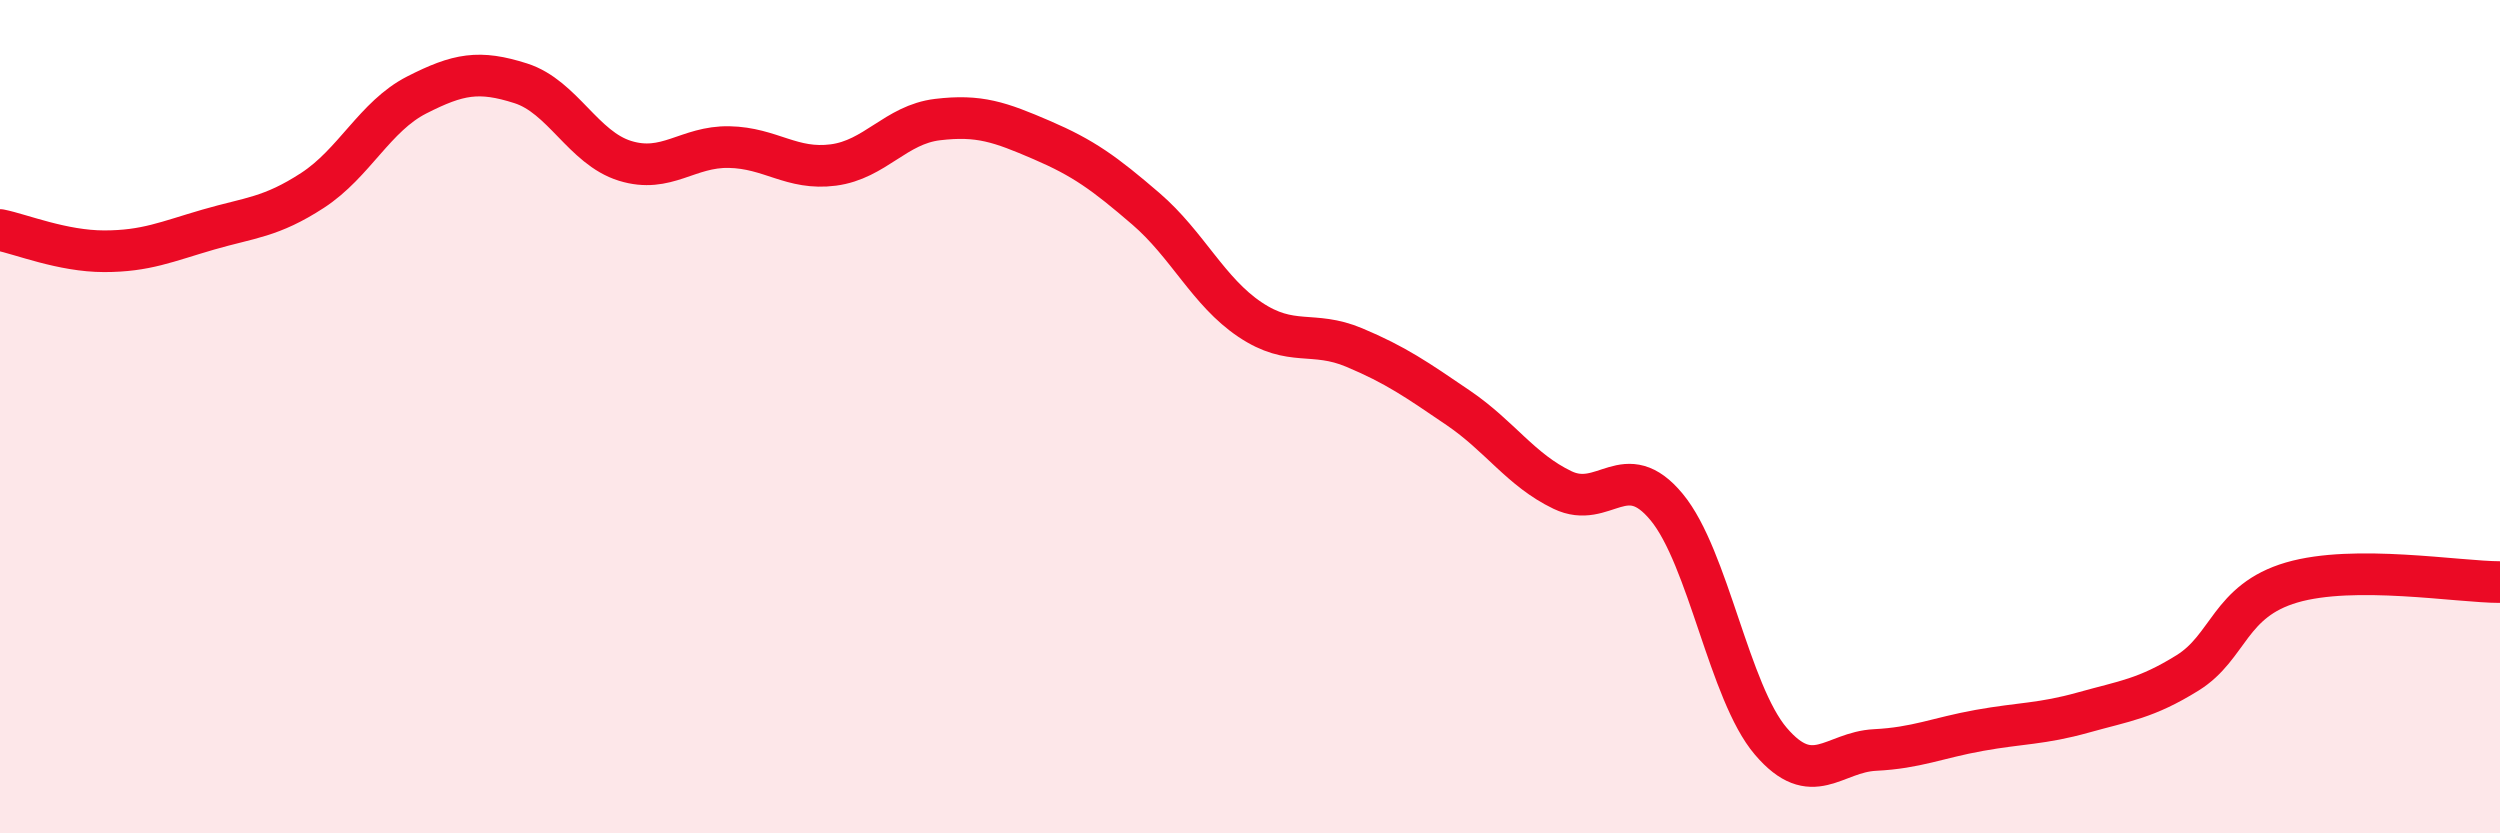
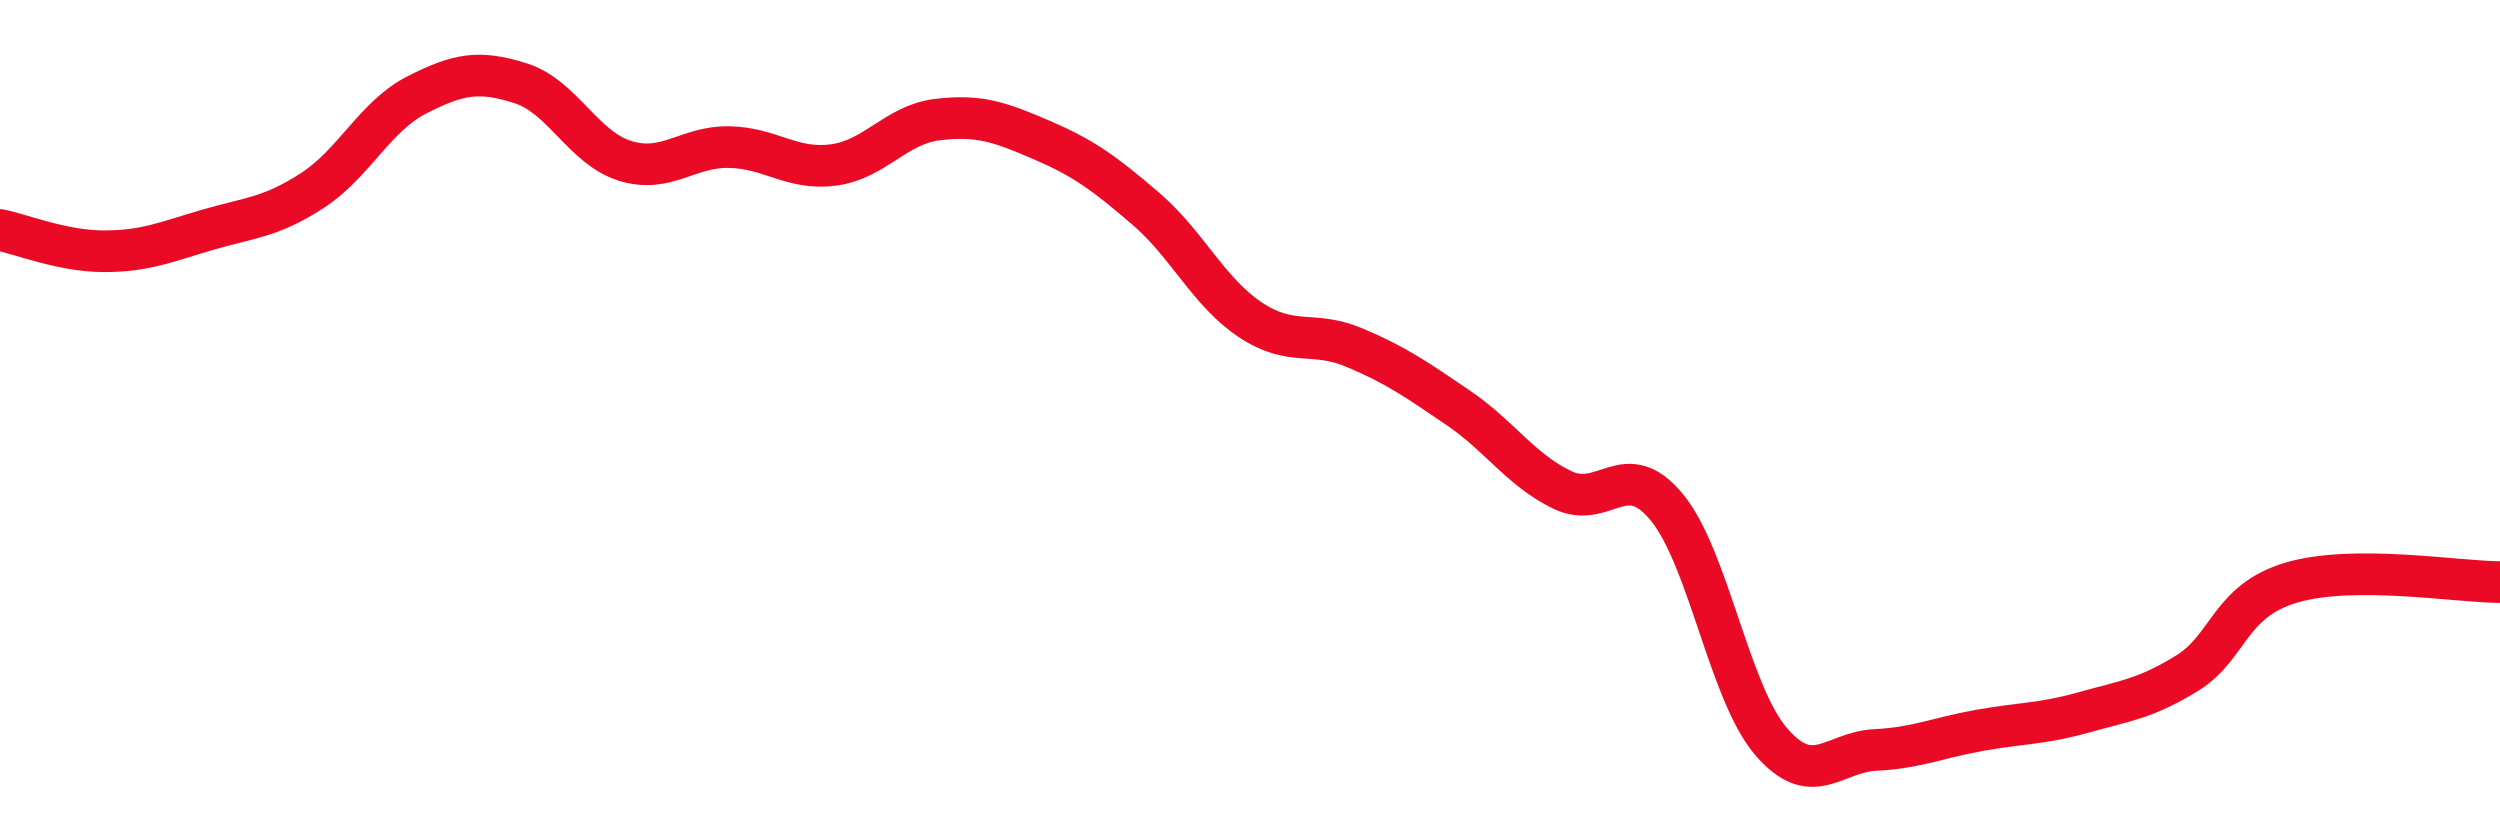
<svg xmlns="http://www.w3.org/2000/svg" width="60" height="20" viewBox="0 0 60 20">
-   <path d="M 0,5.52 C 0.5,5.62 1.5,6.03 2.5,6.03 C 3.5,6.03 4,5.8 5,5.51 C 6,5.22 6.5,5.22 7.5,4.57 C 8.5,3.92 9,2.79 10,2.28 C 11,1.77 11.5,1.68 12.5,2 C 13.5,2.32 14,3.55 15,3.86 C 16,4.17 16.5,3.51 17.5,3.53 C 18.5,3.55 19,4.09 20,3.96 C 21,3.83 21.5,2.99 22.5,2.87 C 23.5,2.75 24,2.93 25,3.36 C 26,3.79 26.5,4.15 27.5,5.01 C 28.5,5.87 29,7 30,7.67 C 31,8.34 31.5,7.92 32.5,8.34 C 33.5,8.76 34,9.11 35,9.79 C 36,10.47 36.5,11.28 37.5,11.76 C 38.5,12.24 39,10.96 40,12.17 C 41,13.38 41.5,16.62 42.5,17.79 C 43.5,18.96 44,18.05 45,18 C 46,17.95 46.5,17.71 47.5,17.53 C 48.5,17.35 49,17.38 50,17.1 C 51,16.82 51.5,16.77 52.5,16.15 C 53.5,15.53 53.5,14.42 55,13.98 C 56.5,13.54 59,13.97 60,13.97L60 20L0 20Z" fill="#EB0A25" opacity="0.1" stroke-linecap="round" stroke-linejoin="round" />
  <path d="M 0,5.52 C 0.5,5.62 1.5,6.03 2.5,6.03 C 3.5,6.03 4,5.8 5,5.51 C 6,5.22 6.5,5.22 7.5,4.57 C 8.5,3.92 9,2.79 10,2.28 C 11,1.77 11.5,1.68 12.5,2 C 13.5,2.32 14,3.55 15,3.86 C 16,4.17 16.5,3.51 17.5,3.53 C 18.5,3.55 19,4.09 20,3.96 C 21,3.83 21.5,2.99 22.5,2.87 C 23.5,2.75 24,2.93 25,3.36 C 26,3.79 26.5,4.15 27.5,5.01 C 28.5,5.87 29,7 30,7.67 C 31,8.34 31.5,7.92 32.5,8.34 C 33.5,8.76 34,9.11 35,9.79 C 36,10.47 36.5,11.28 37.5,11.76 C 38.5,12.24 39,10.96 40,12.17 C 41,13.38 41.5,16.62 42.5,17.79 C 43.5,18.96 44,18.05 45,18 C 46,17.95 46.5,17.71 47.5,17.53 C 48.5,17.35 49,17.38 50,17.1 C 51,16.82 51.5,16.77 52.5,16.15 C 53.5,15.53 53.5,14.42 55,13.98 C 56.5,13.54 59,13.97 60,13.97" stroke="#EB0A25" stroke-width="1" fill="none" stroke-linecap="round" stroke-linejoin="round" />
</svg>